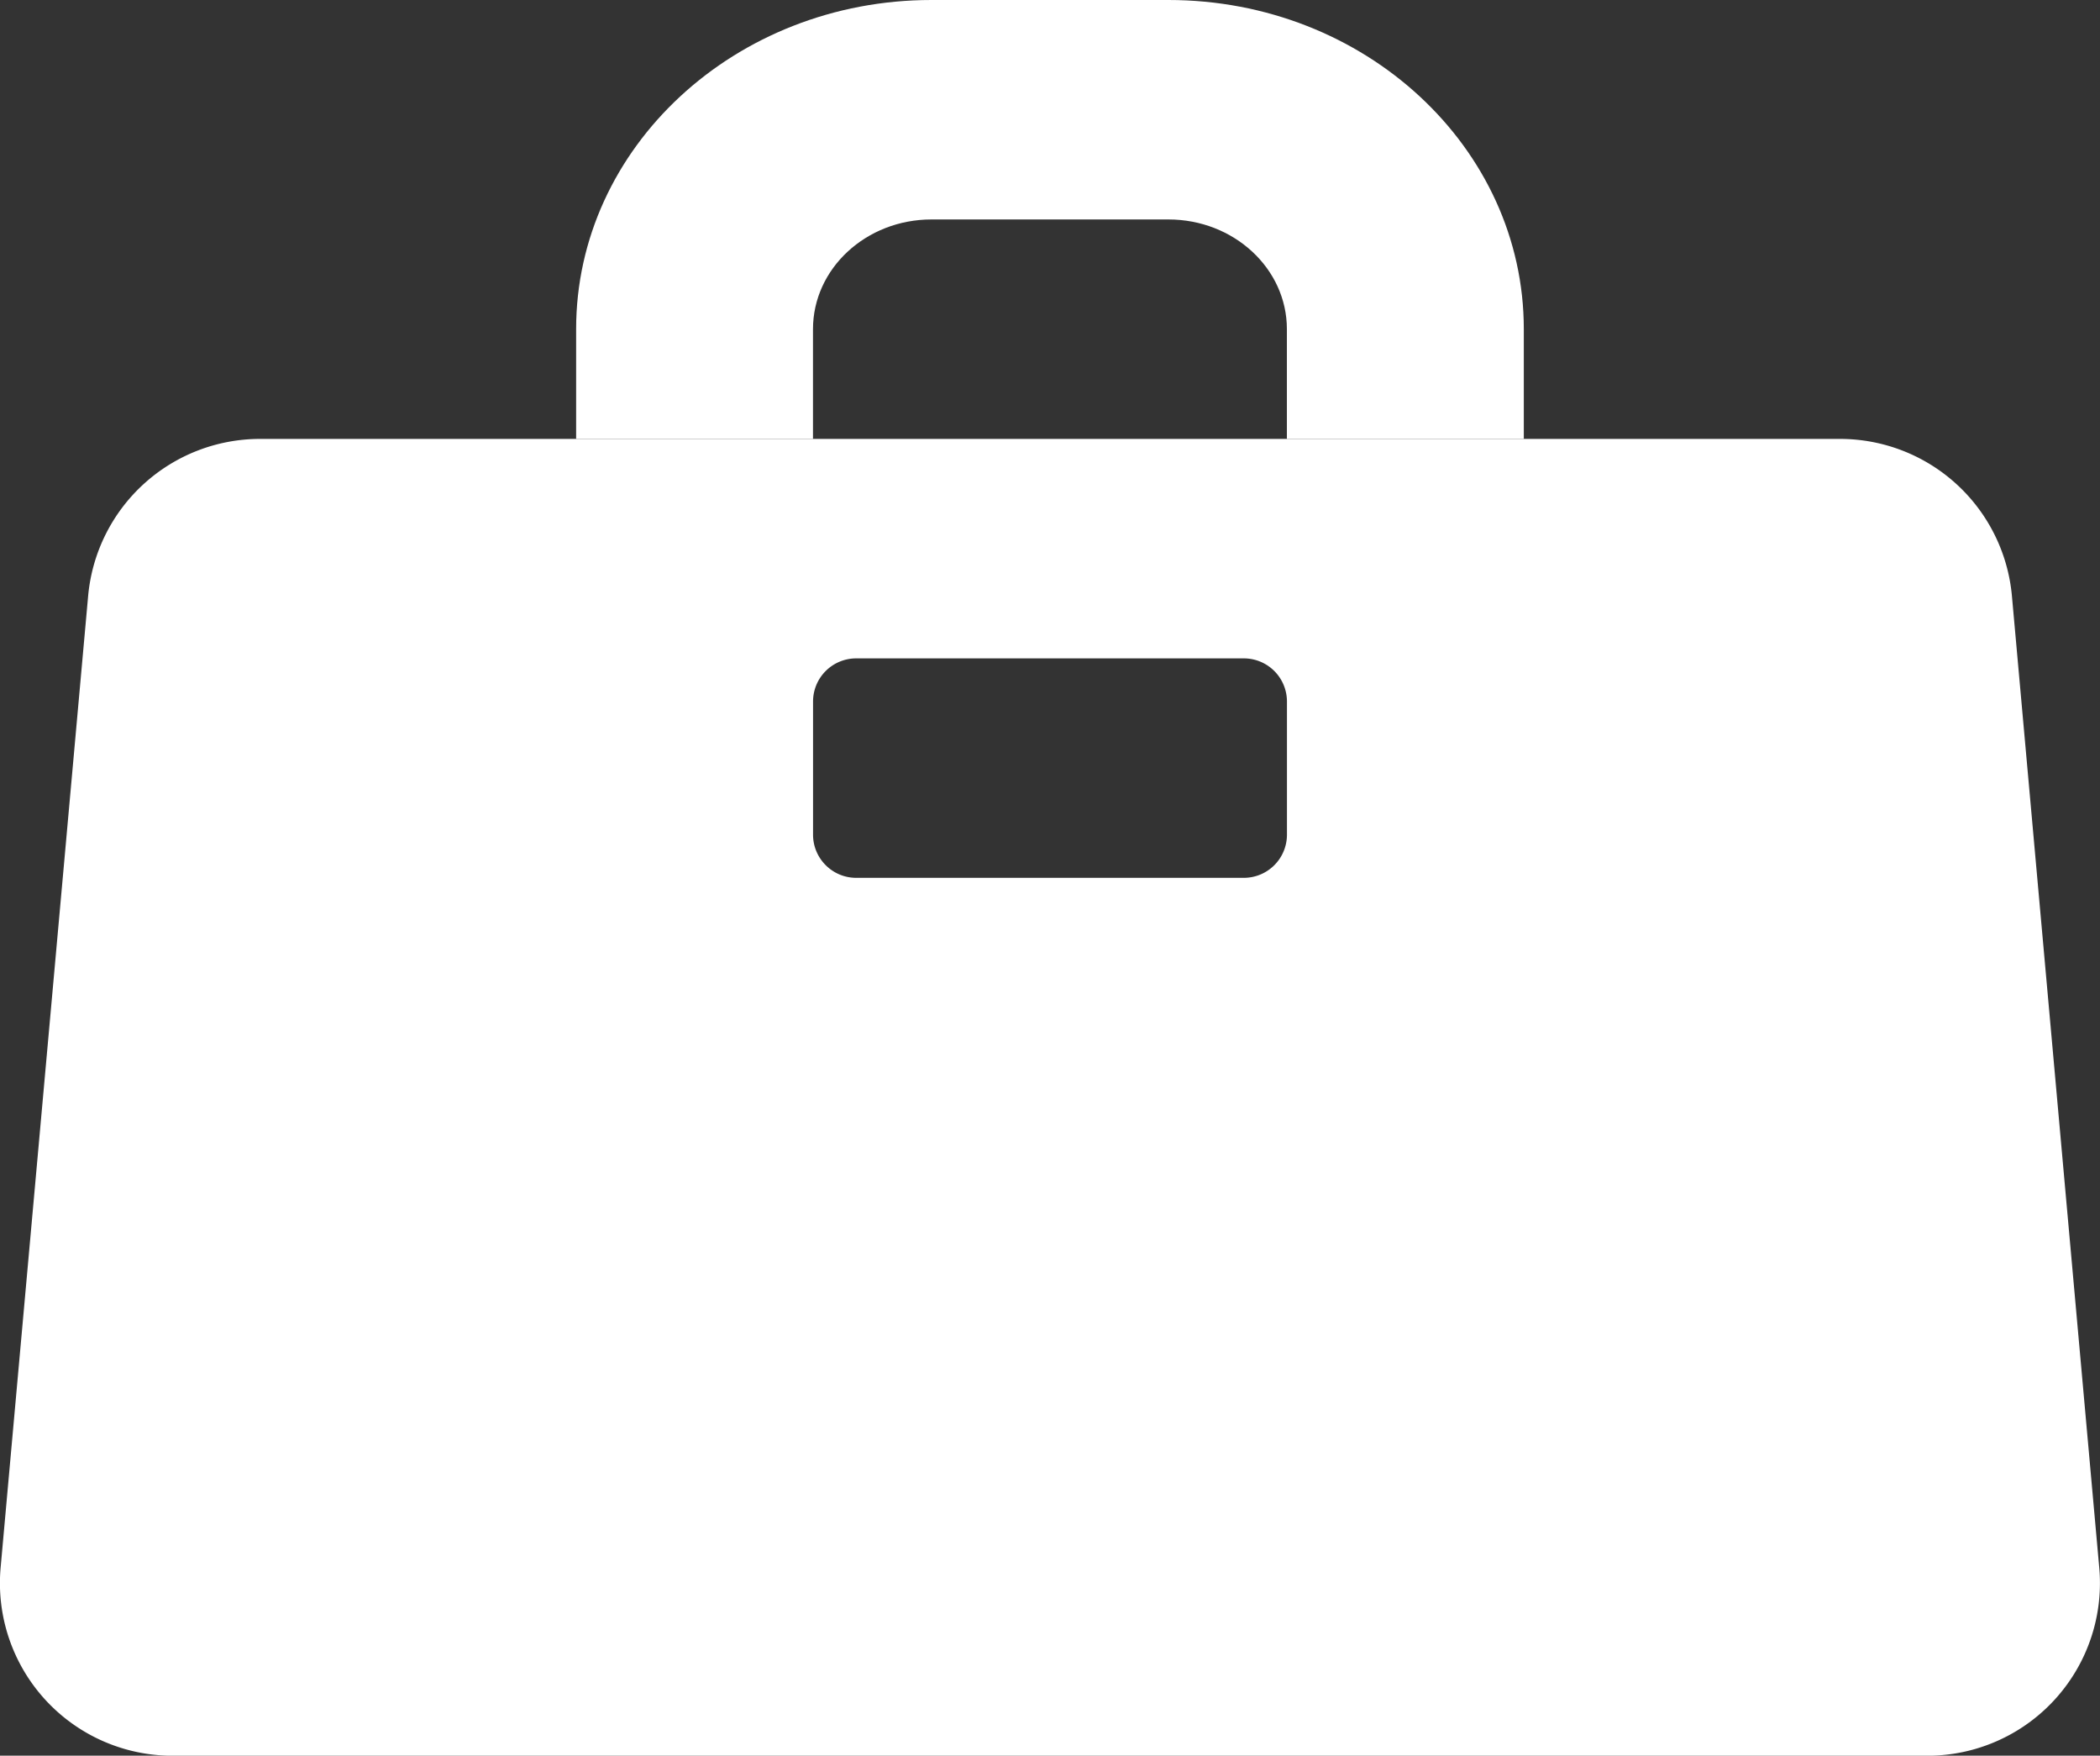
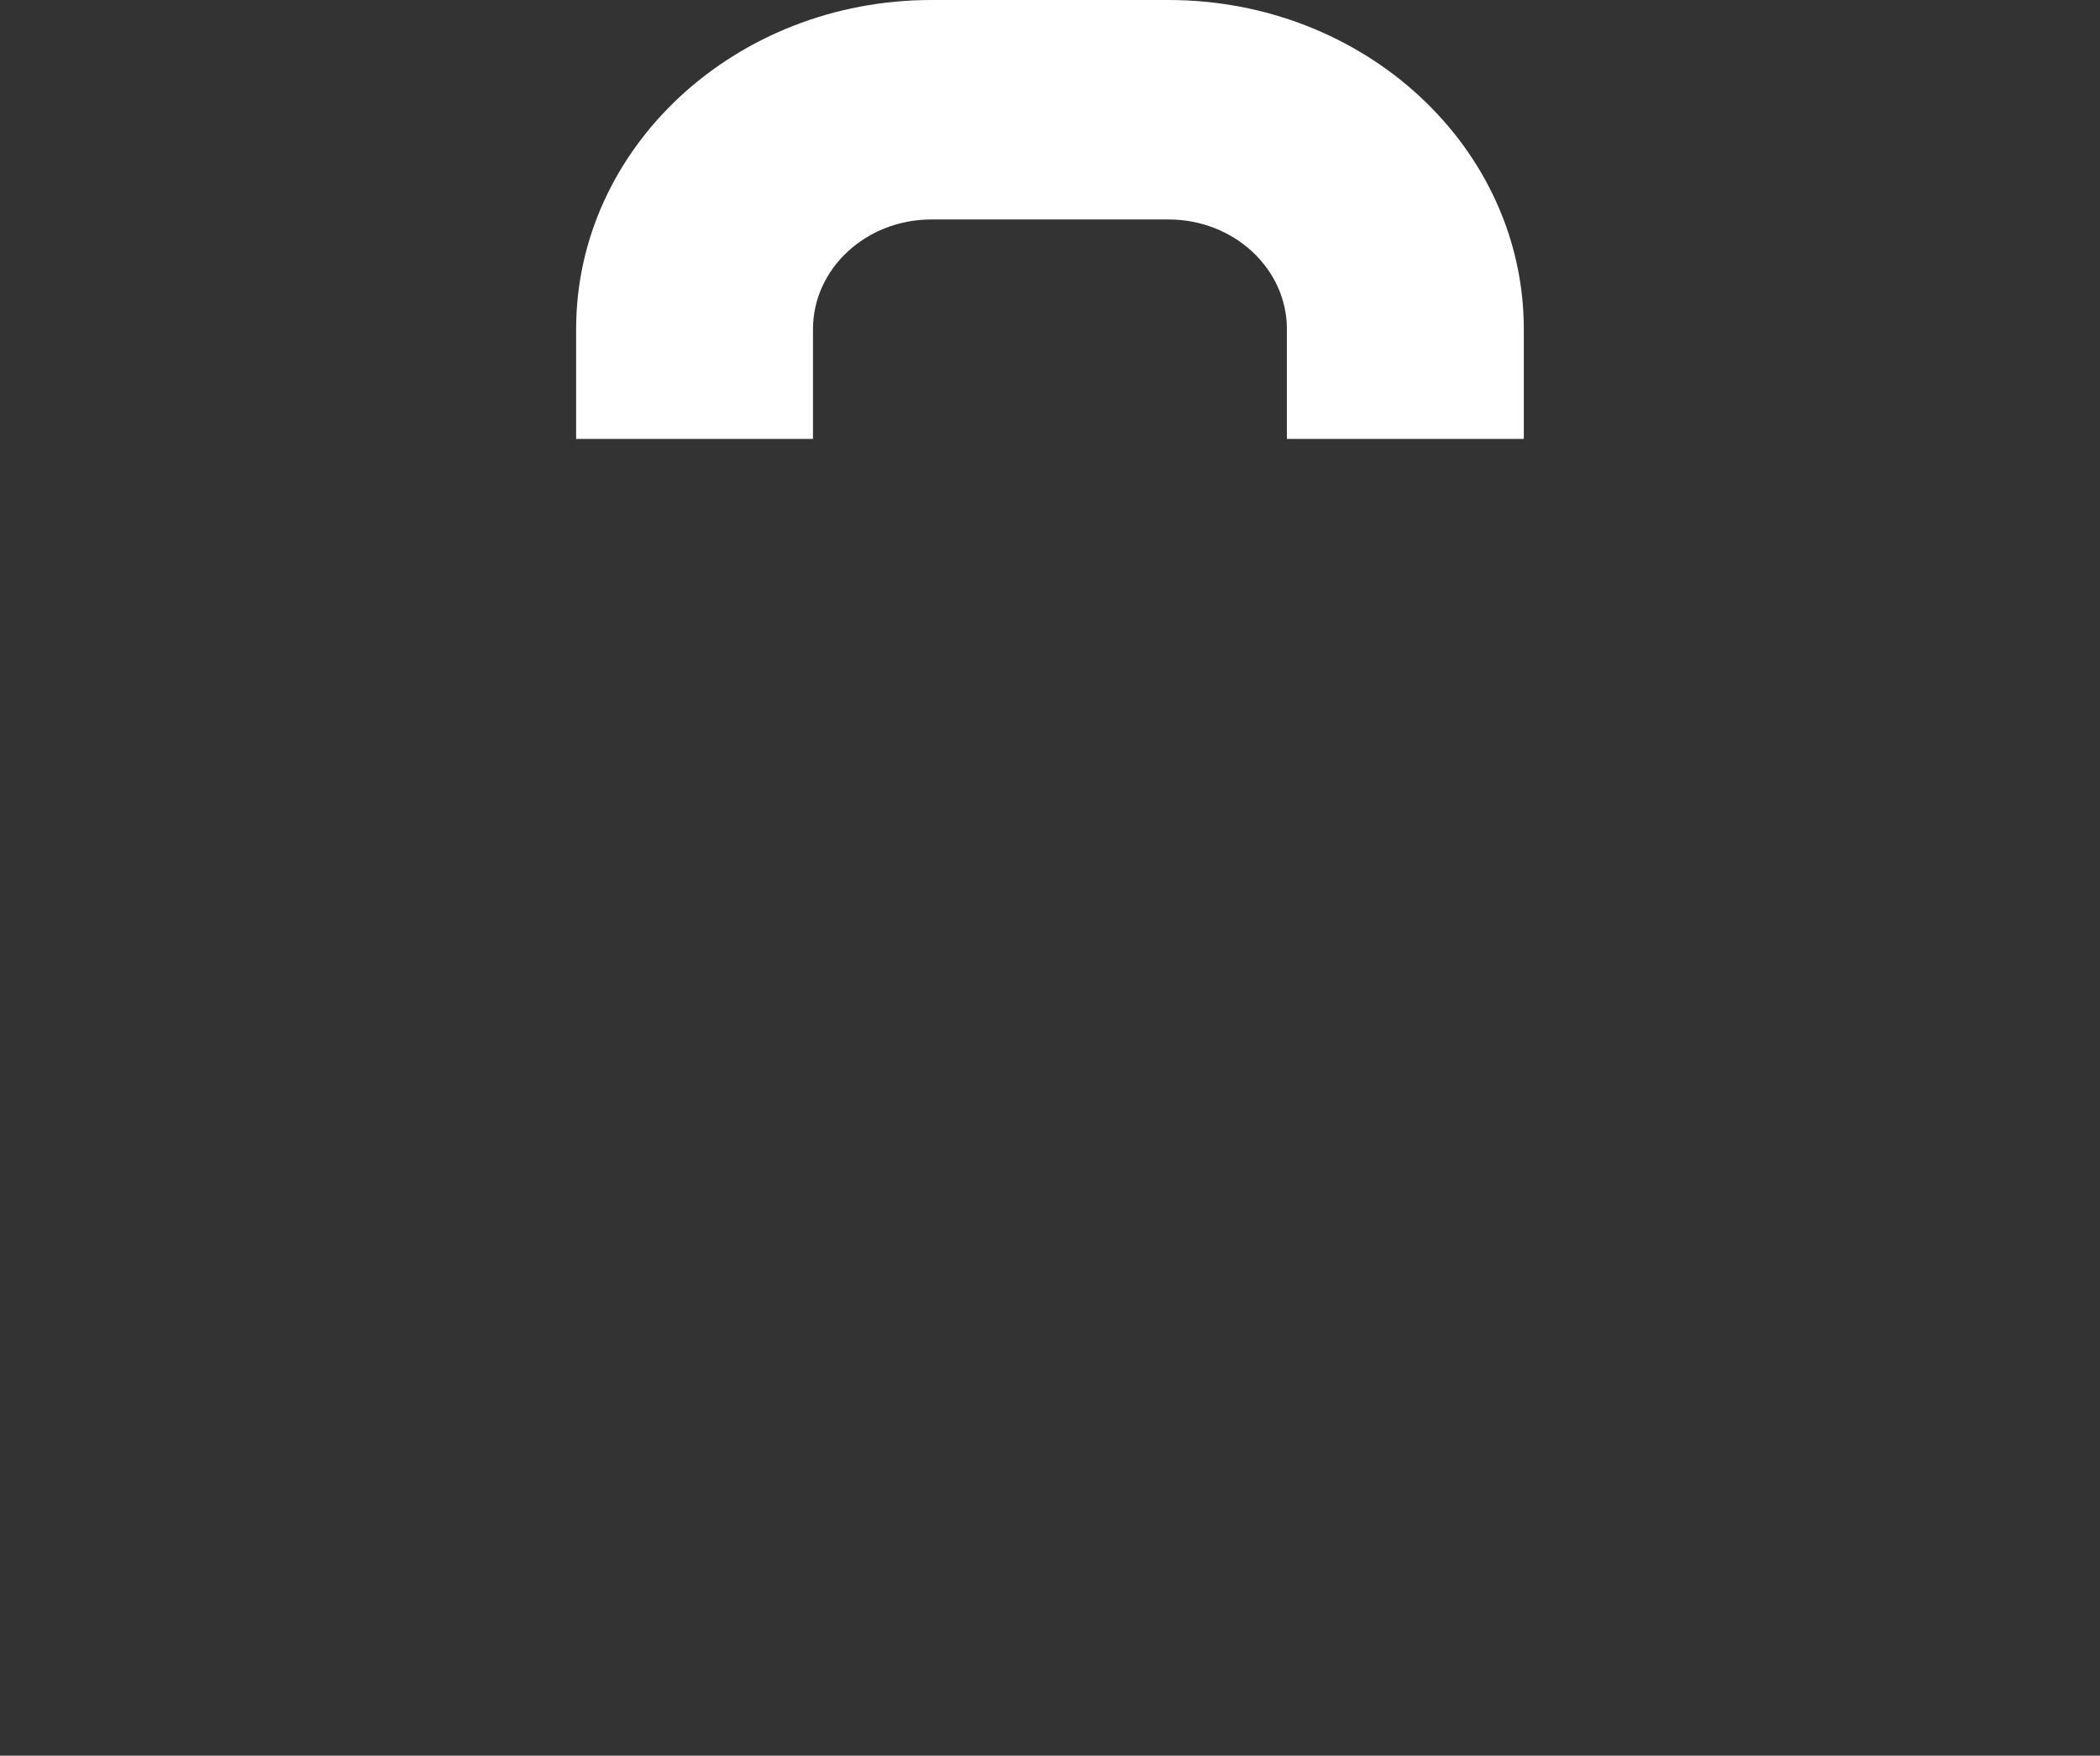
<svg xmlns="http://www.w3.org/2000/svg" xmlns:xlink="http://www.w3.org/1999/xlink" width="33.097" height="27.664" viewBox="0 0 33.097 27.664">
  <rect x="0" y="0" width="33.097" height="27.664" fill="#333333" stroke="none" />
  <defs>
    <path d="M12.814 6.916H9.08v-1.73C9.08 2.323 11.588 0 14.68 0h3.735c3.093 0 5.601 2.322 5.601 5.187v1.729h-3.734v-1.73c0-.954-.836-1.728-1.867-1.728H14.68c-1.03 0-1.867.774-1.867 1.729v1.729z" id="zmovyccpqa" />
  </defs>
  <g fill="#FFF" fill-rule="evenodd">
-     <path d="M28.999 6.916a2.72 2.72 0 0 1 2.71 2.476L33.085 24.7a2.72 2.72 0 0 1-2.71 2.965H2.72a2.72 2.72 0 0 1-2.71-2.965L1.389 9.392a2.72 2.72 0 0 1 2.71-2.476h24.901zm-9.396 3.458h-6.109a.68.68 0 0 0-.68.68v2.098c0 .375.305.68.68.68h6.109a.68.68 0 0 0 .68-.68v-2.098a.68.68 0 0 0-.68-.68z" />
    <use fill-rule="nonzero" opacity=".602" xlink:href="#zmovyccpqa" />
  </g>
</svg>